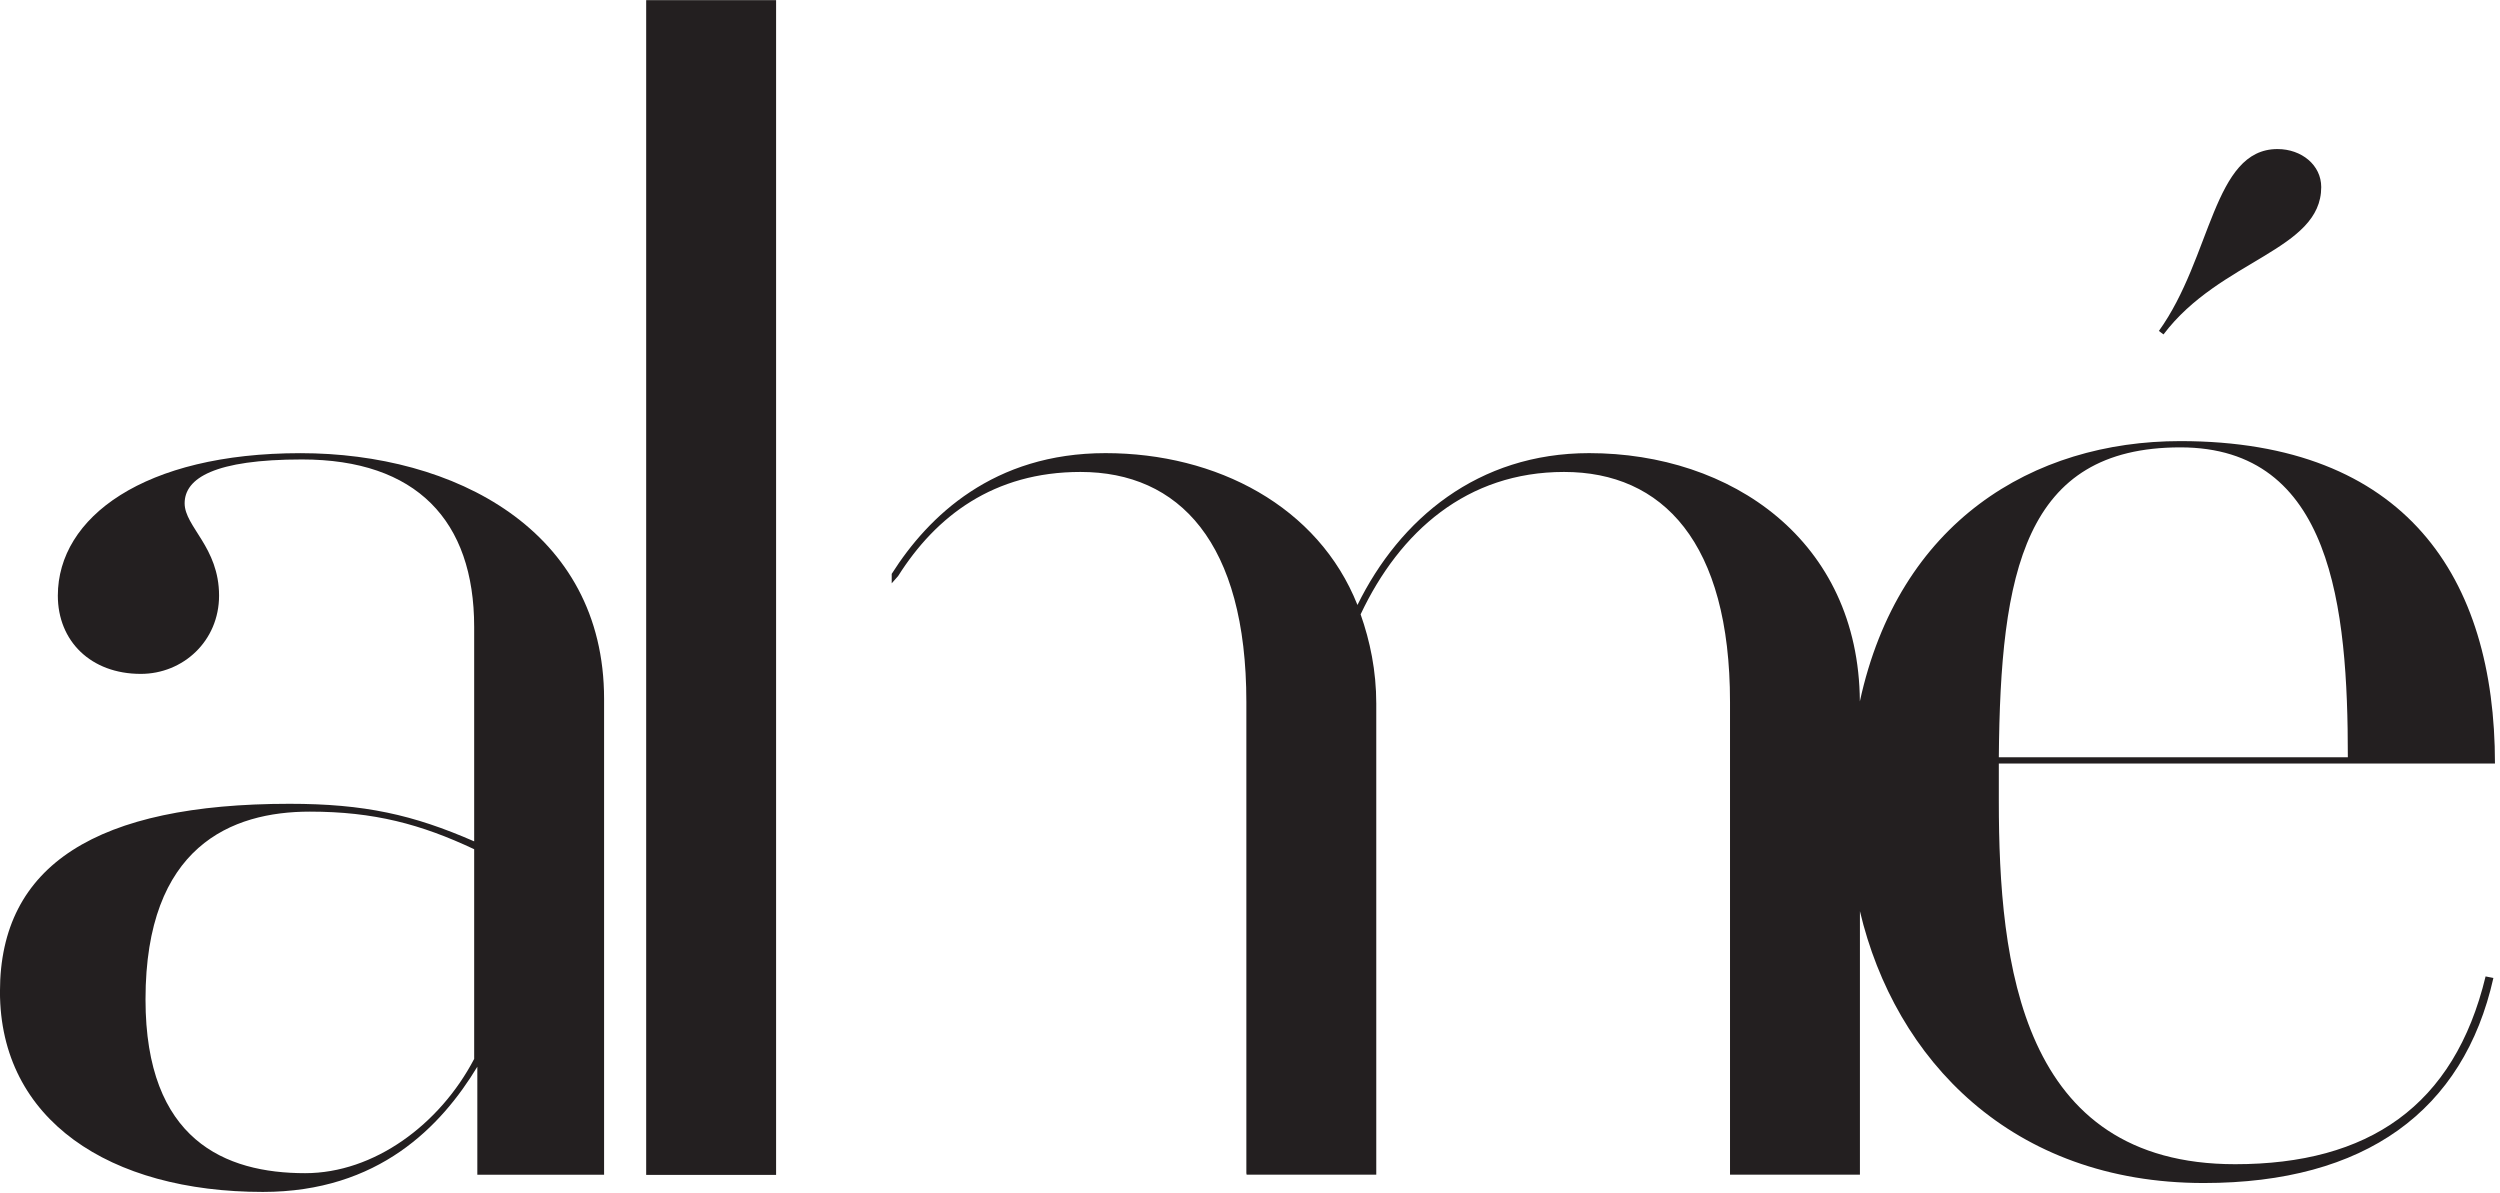
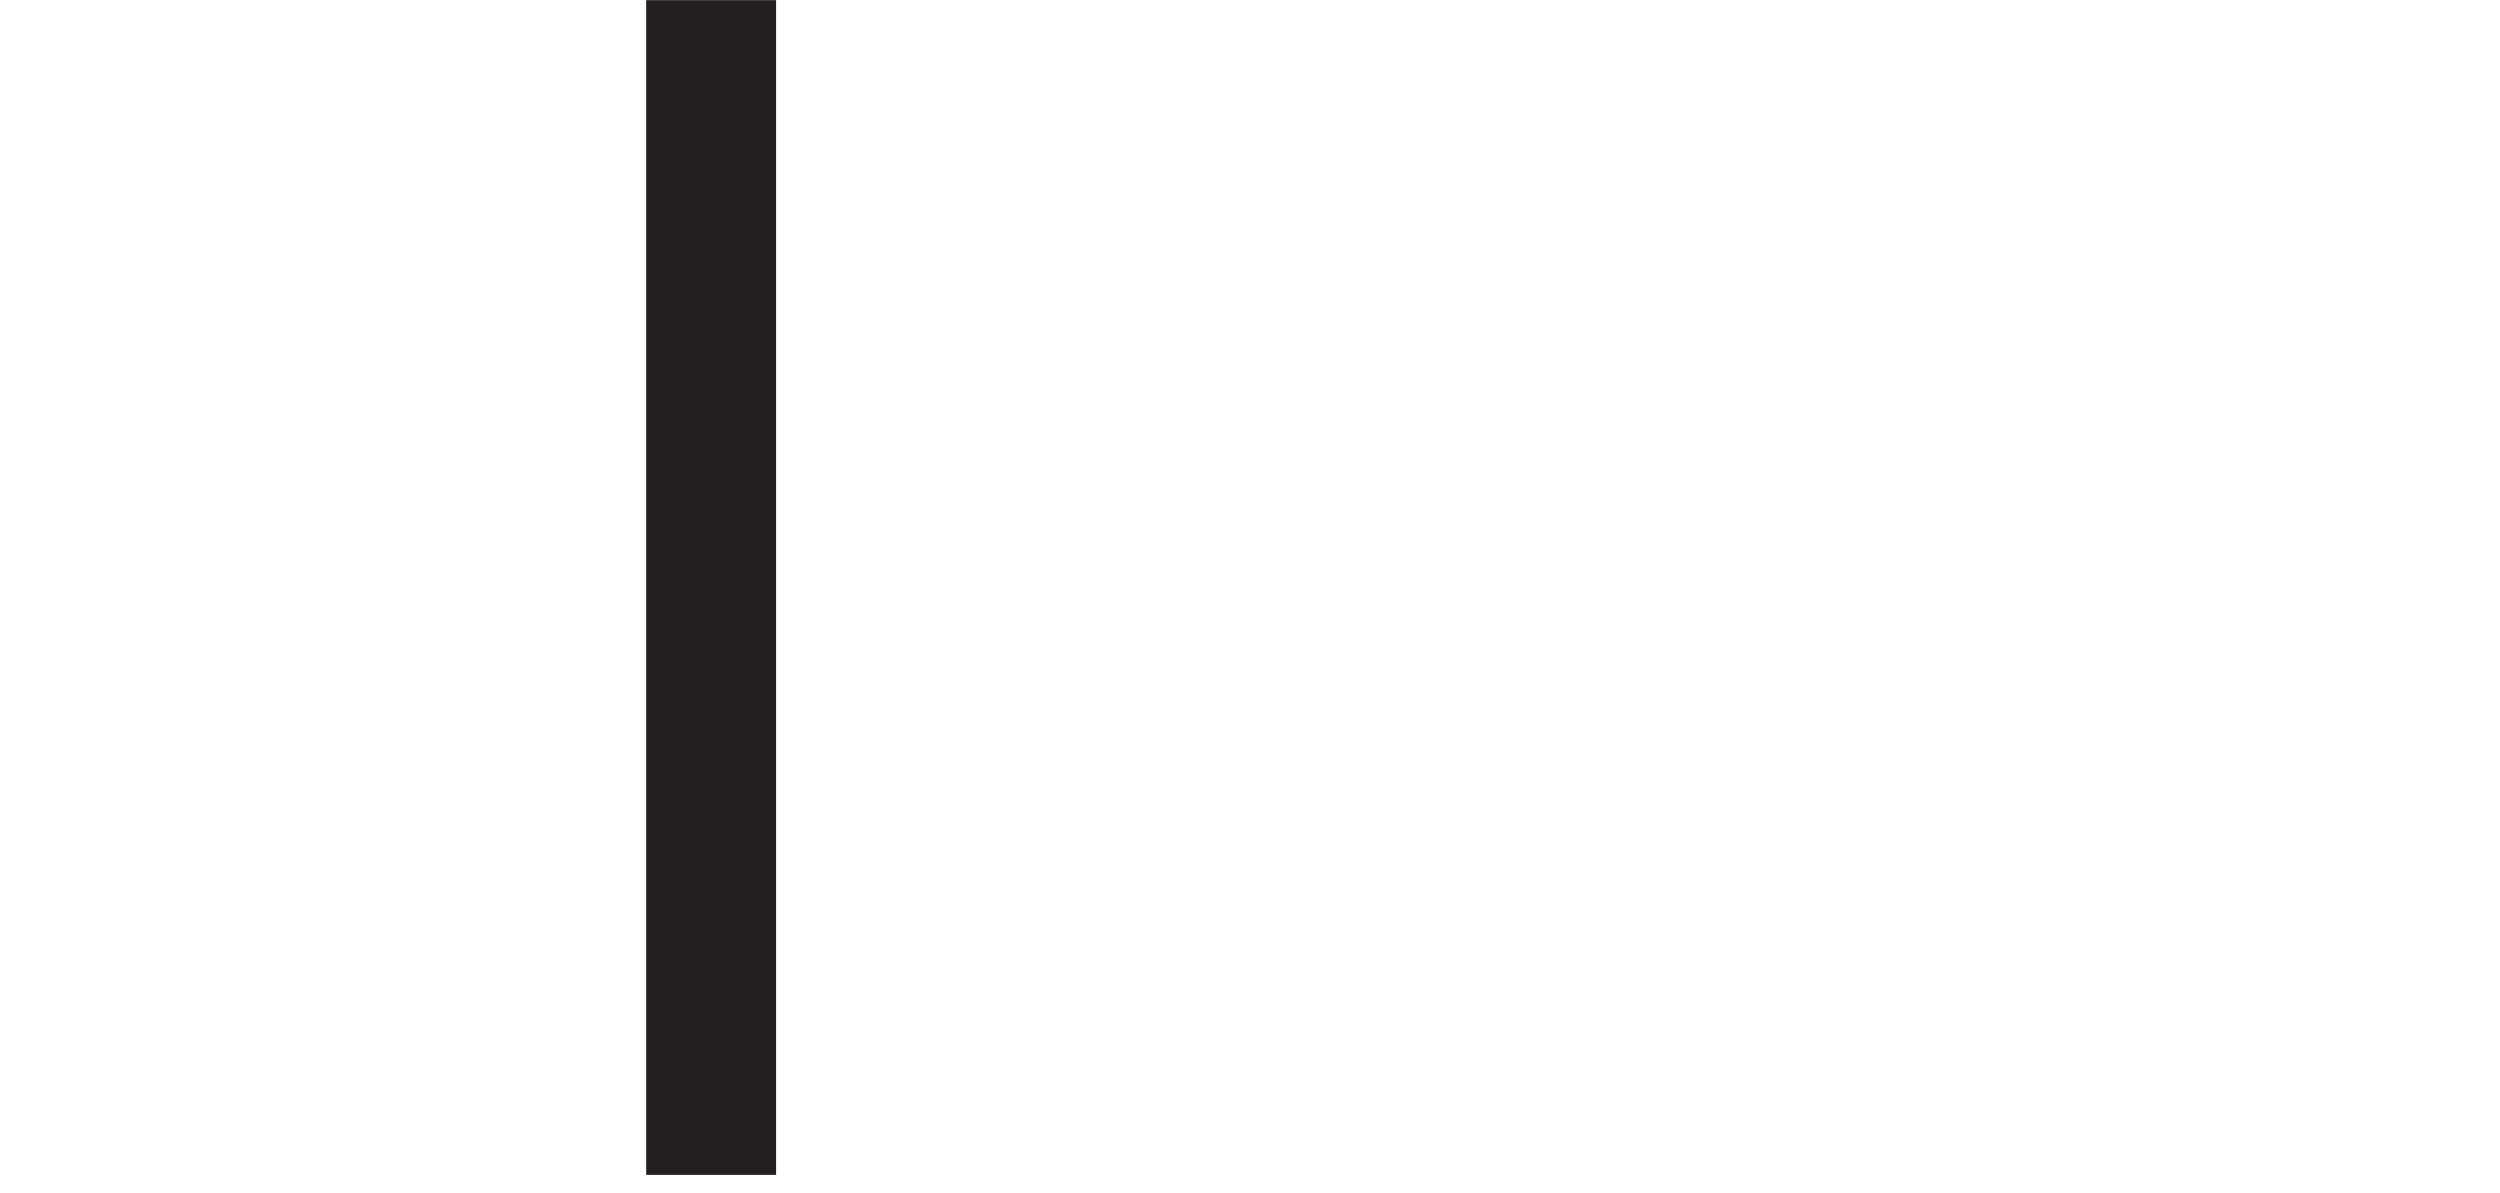
<svg xmlns="http://www.w3.org/2000/svg" width="100%" height="100%" viewBox="0 0 459 219" version="1.1" xml:space="preserve" style="fill-rule:evenodd;clip-rule:evenodd;stroke-linejoin:round;stroke-miterlimit:2;">
  <g transform="matrix(4.167,0,0,4.167,87.058,107.624)">
-     <path d="M0,20.828C-1.516,23.723 -4.414,25.863 -7.448,25.863C-10.964,25.863 -14.481,24.415 -14.481,18.207C-14.481,11.449 -10.688,9.933 -7.24,9.933C-4.414,9.933 -2.345,10.486 0,11.589L0,20.828ZM-7.653,-5.861C-14.551,-5.861 -18.344,-3.032 -18.344,0.416C-18.344,2.416 -16.894,3.864 -14.689,3.864C-12.825,3.864 -11.24,2.416 -11.24,0.416C-11.24,-1.721 -12.757,-2.618 -12.757,-3.652C-12.757,-4.756 -11.446,-5.584 -7.585,-5.584C-2.55,-5.584 0,-2.895 0,1.795L0,11.243C-2.69,10.07 -4.827,9.588 -8.137,9.588C-16.62,9.588 -20.894,12.278 -20.894,17.863C-20.894,23.518 -16.067,26.689 -9.309,26.689C-4.206,26.689 -1.448,23.794 0.139,21.173L0.139,25.931L5.724,25.931L5.724,4.967C5.724,-2.482 -0.895,-5.861 -7.653,-5.861" style="fill:rgb(35,31,32);fill-rule:nonzero;" />
-   </g>
+     </g>
  <g transform="matrix(4.167,0,0,4.167,400.312,216.052)">
-     <path d="M0,-32.137C6.69,-32.137 7.38,-25.103 7.38,-18.483L-7.998,-18.483C-7.929,-26.621 -6.895,-32.137 0,-32.137M2.413,-0.553C-7.034,-0.553 -7.998,-9.379 -7.998,-16.551L-7.998,-18.207L13.862,-18.207C13.862,-26.413 9.93,-32.413 0,-32.413C-6.497,-32.413 -12.408,-28.849 -14.121,-20.943C-14.17,-28.052 -19.803,-31.883 -26.049,-31.883C-30.947,-31.883 -34.394,-28.985 -36.257,-25.193C-37.981,-29.539 -42.463,-31.883 -47.358,-31.883C-52.289,-31.883 -55.161,-29.114 -56.778,-26.563L-56.778,-26.147L-56.494,-26.47C-54.828,-29.108 -52.284,-31.054 -48.461,-31.054C-44.118,-31.054 -41.152,-27.951 -41.152,-20.917L-41.152,-0.16L-41.14,-0.092L-35.428,-0.092L-35.428,-20.849C-35.428,-22.295 -35.704,-23.607 -36.118,-24.78C-34.394,-28.434 -31.428,-31.054 -27.154,-31.054C-22.81,-31.054 -19.842,-27.951 -19.842,-20.917L-19.842,-0.092L-14.118,-0.092L-14.118,-11.701C-12.572,-5.159 -7.433,0.276 1.034,0.276C8.138,0.276 12.483,-2.898 13.793,-8.759L13.449,-8.827C12.069,-3.103 8.277,-0.553 2.413,-0.553" style="fill:rgb(35,31,32);fill-rule:nonzero;" />
-   </g>
+     </g>
  <g transform="matrix(-2.764,-3.118,-3.118,2.764,393.877,39.895)">
-     <path d="M-4.145,-6.685C-3.424,-7.324 -2.322,-7.151 -1.614,-6.353C0.271,-4.227 -3.262,-1.026 -4.145,2.874L-4.394,2.823C-3.576,-1.225 -6.233,-4.833 -4.145,-6.685" style="fill:rgb(35,31,32);fill-rule:nonzero;" />
-   </g>
+     </g>
  <g transform="matrix(4.167,0,0,4.167,-55.834,-329.454)">
    <rect x="41.87" y="79.069" width="5.724" height="51.76" style="fill:rgb(35,31,32);" />
  </g>
</svg>